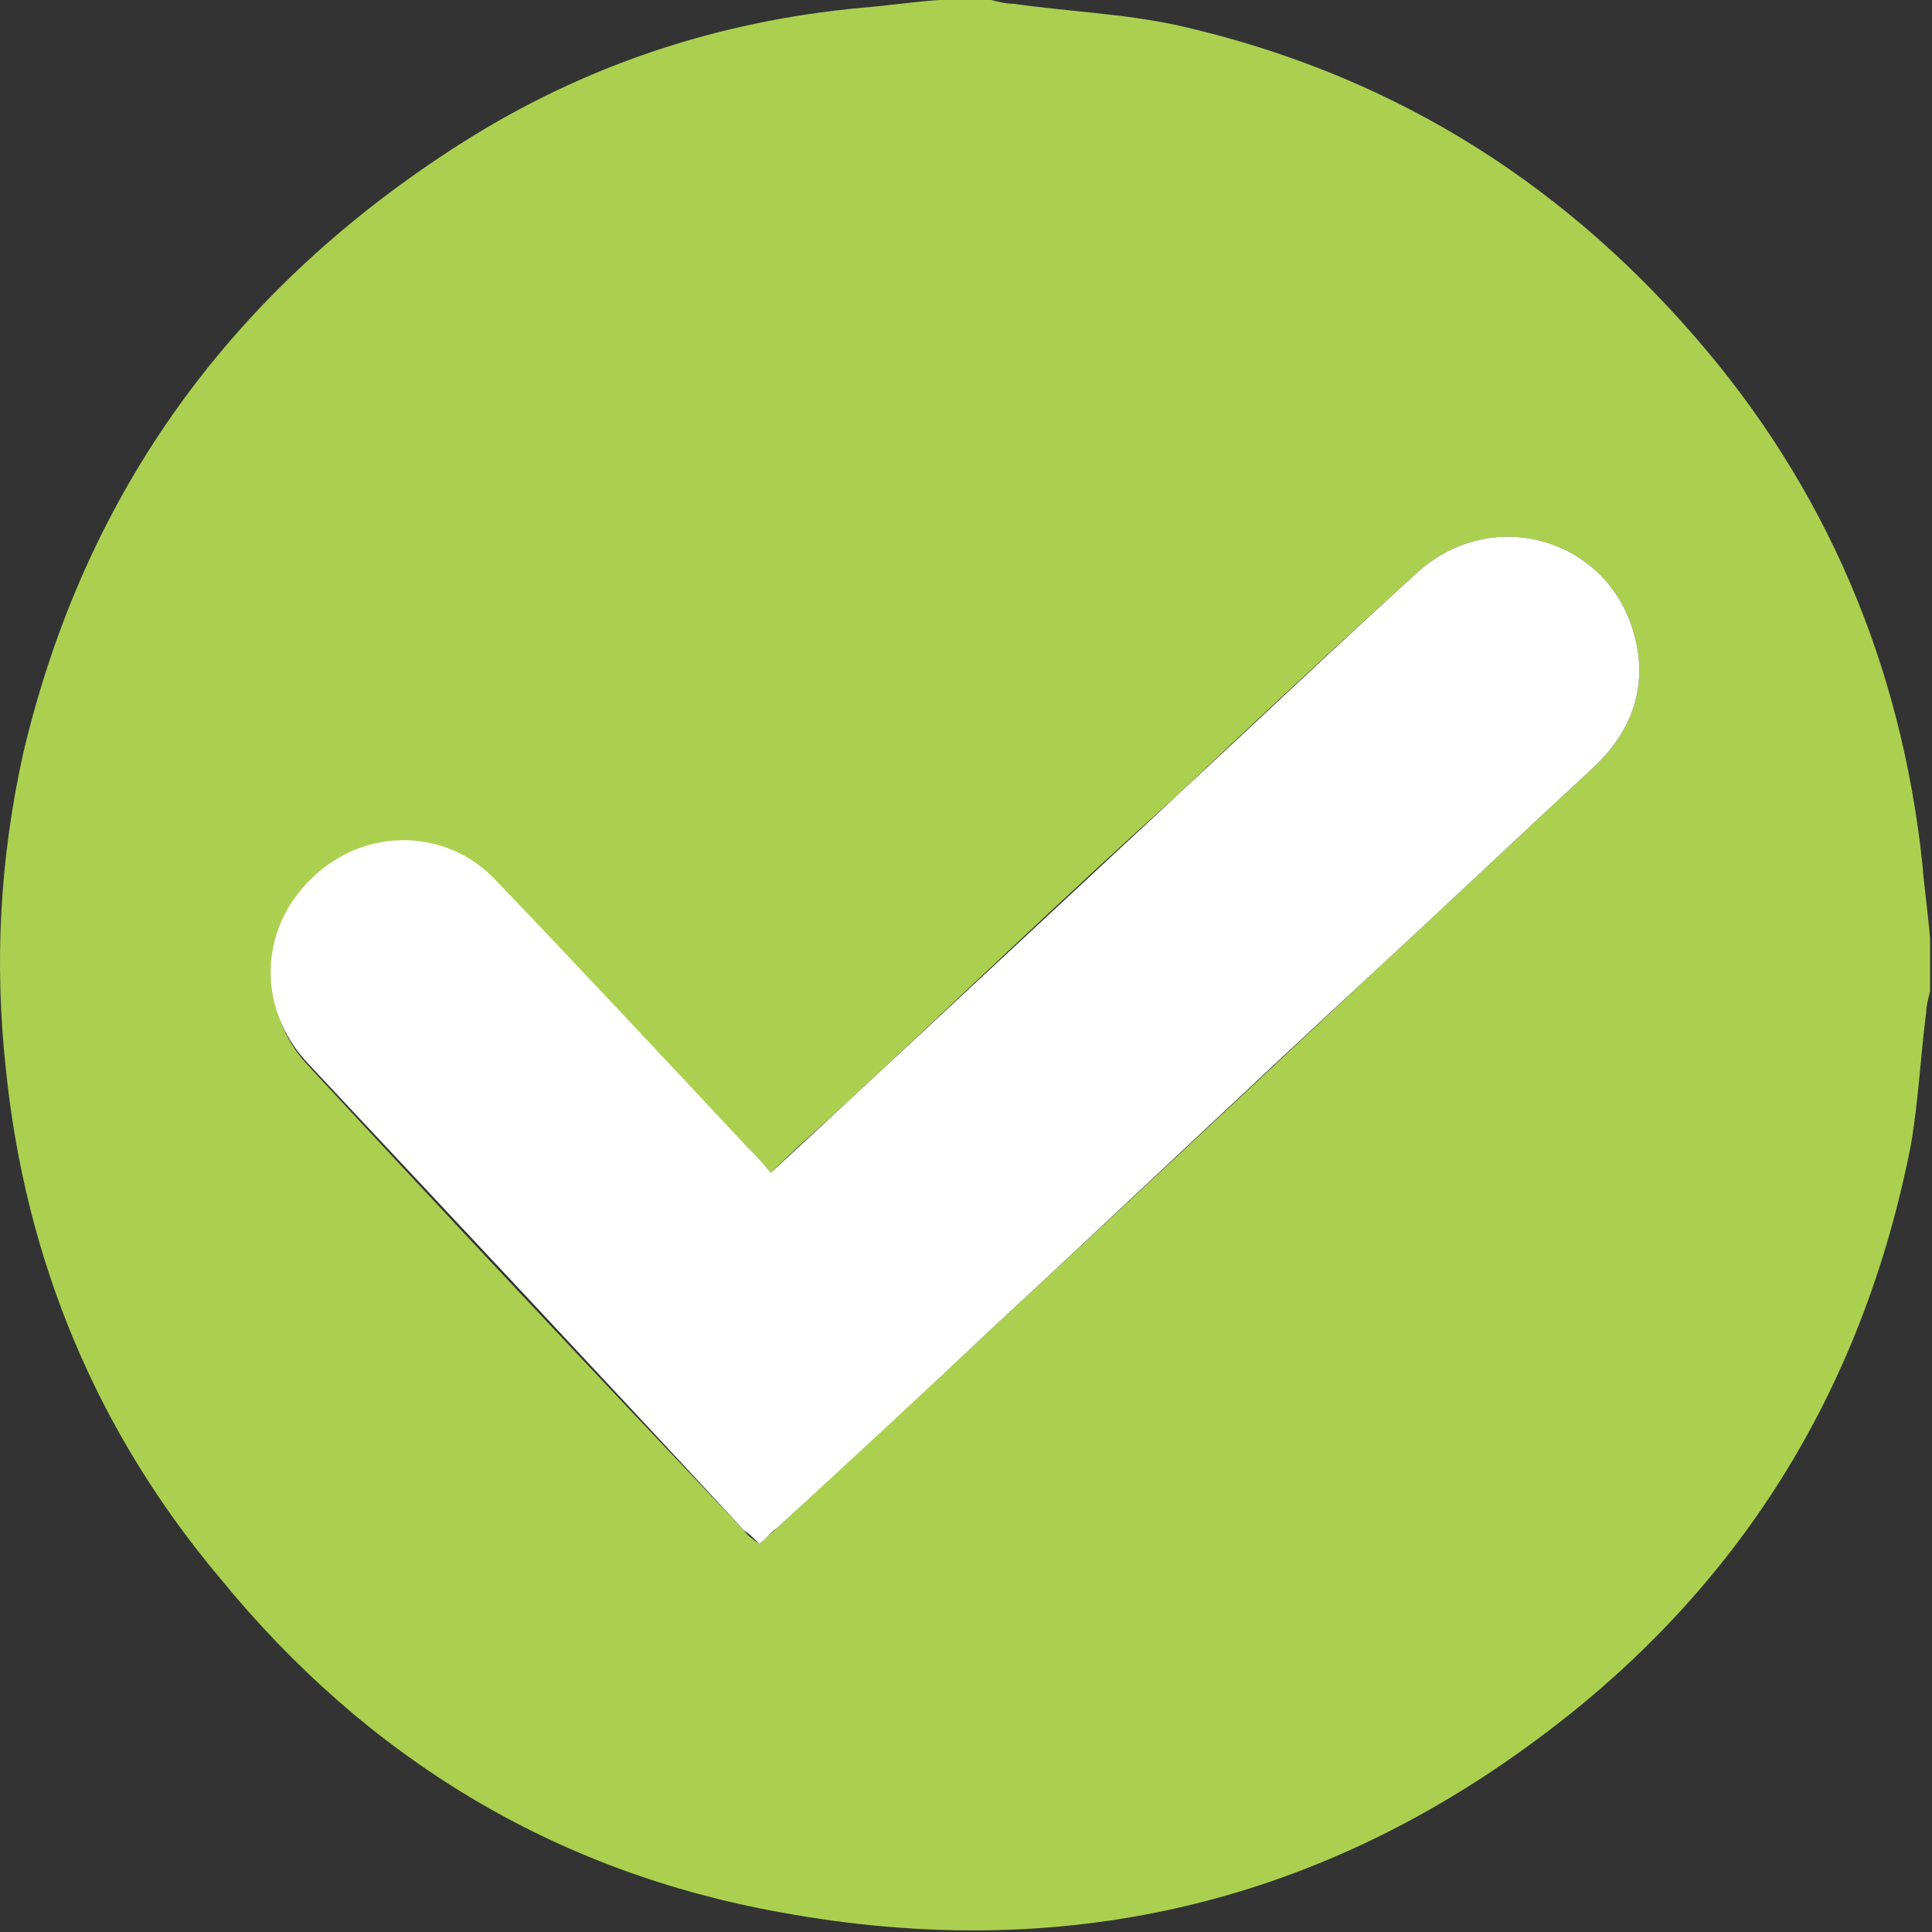
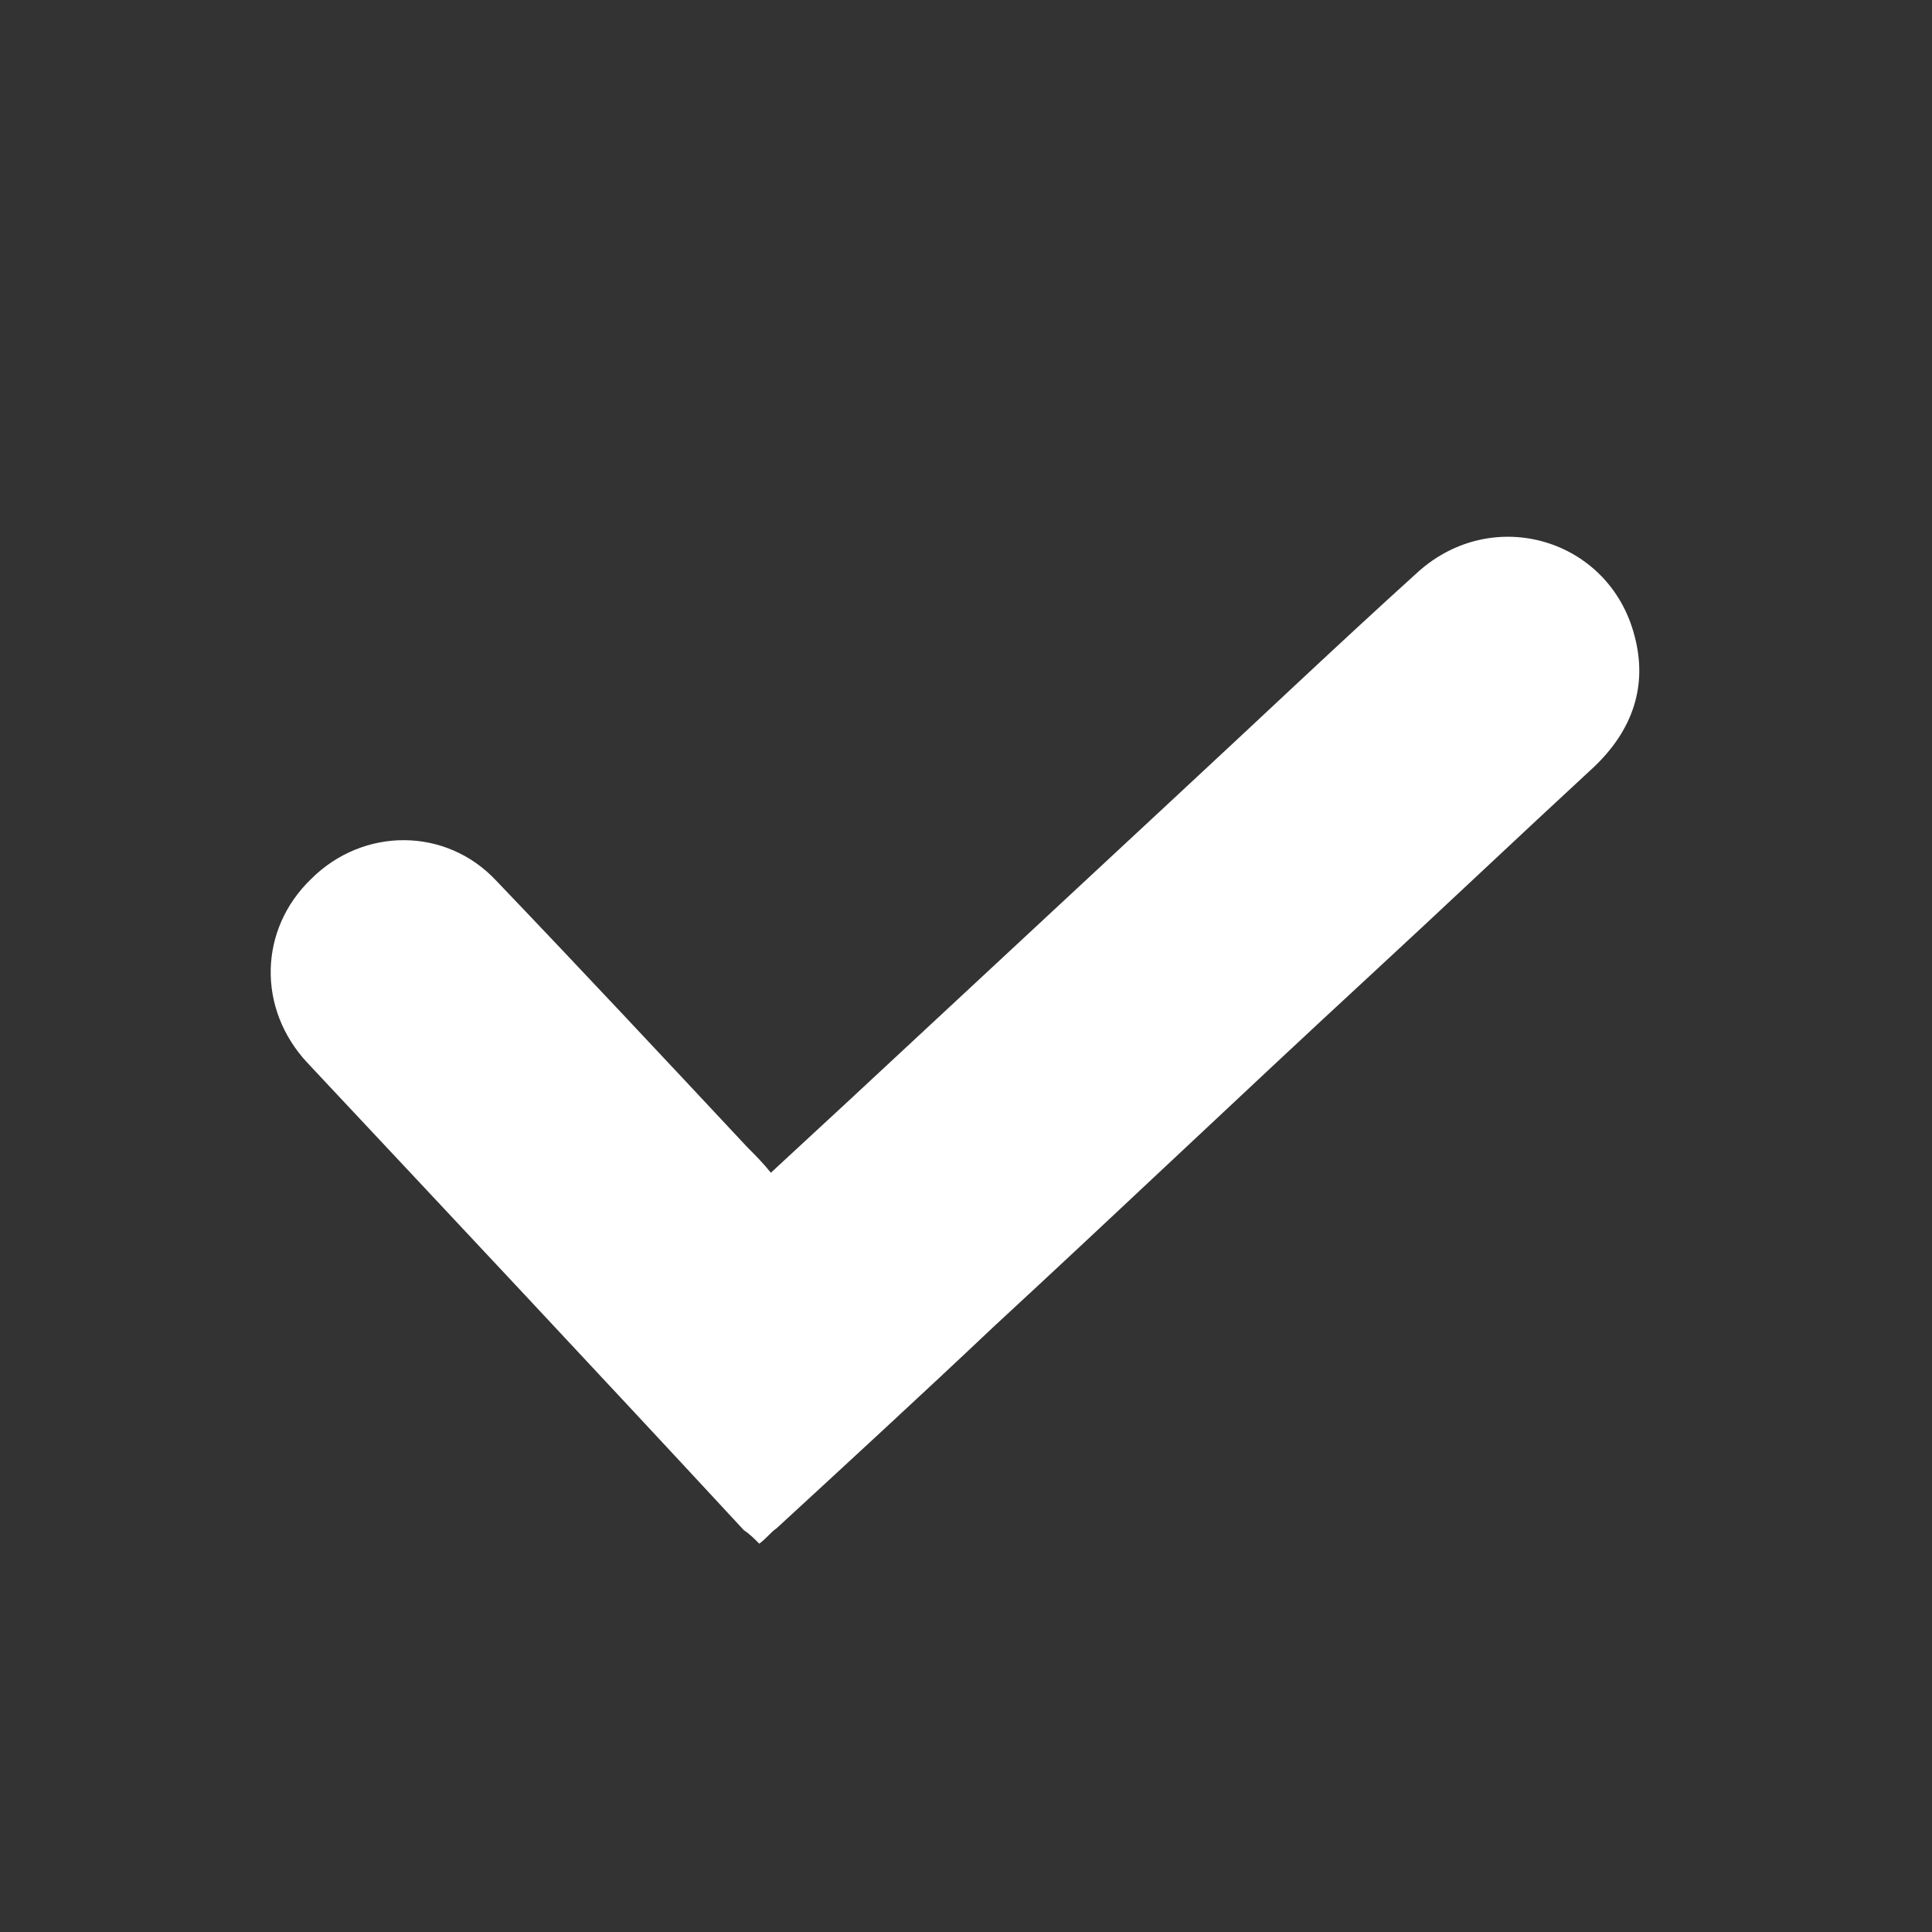
<svg xmlns="http://www.w3.org/2000/svg" version="1.1" id="Capa_1" x="0px" y="0px" viewBox="0 0 100 100" style="enable-background:new 0 0 100 100;" xml:space="preserve">
  <rect x="0" y="0" width="100" height="100" fill="#333333" stroke="none" />
  <style type="text/css">
	.st0{fill:#35B4E7;}
	.st1{fill:#F2736E;}
	.st2{fill:#FFFFFF;}
	.st3{fill:#FBB036;}
	.st4{fill:#ABD050;}
	.st5{opacity:0.1;fill:#FFFFFF;}
</style>
  <g>
-     <path class="st4" d="M48.6,0c0.9,0,1.8,0,2.7,0c0.4,0.1,0.8,0.2,1.2,0.2c2.8,0.4,5.6,0.5,8.4,1.1c10.7,2.4,19.6,7.8,26.8,16.1   c6.8,7.8,10.7,17,11.8,27.3c0.1,1.3,0.3,2.6,0.4,3.9c0,0.9,0,1.8,0,2.7c-0.1,0.4-0.2,0.8-0.2,1.1c-0.3,2.3-0.4,4.6-0.8,6.9   c-2.5,12.7-8.9,23-19.3,30.7c-11.7,8.7-24.8,11.6-39.1,9C28.7,96.9,19,91,11.4,81.7C5,74.1,1.3,65.2,0.3,55.3   C-0.3,49.8,0,44.4,1.2,39C4.4,25.4,12.1,14.9,23.9,7.4c6.3-4,13.2-6.3,20.7-7C45.9,0.3,47.2,0.1,48.6,0z M39.9,60.7   c-0.4-0.5-0.8-0.9-1.2-1.2c-4.3-4.6-8.6-9.3-13-13.8c-2.7-2.8-6.9-2.8-9.6-0.1c-2.6,2.6-2.7,6.8-0.2,9.5c7.5,8.1,15,16.1,22.6,24.1   c0.2,0.3,0.5,0.5,0.8,0.7c0.3-0.3,0.6-0.5,0.9-0.8c3.7-3.5,7.5-6.9,11.2-10.4c6.5-6,12.9-12,19.4-18.1c3.9-3.6,7.8-7.3,11.7-10.9   c2-1.9,2.8-4.2,2.1-6.8c-1.3-5-7.3-6.8-11.2-3.3c-4.2,3.8-8.3,7.6-12.4,11.5C55.2,46.3,49.6,51.7,43.9,57   C42.6,58.2,41.2,59.4,39.9,60.7z" />
    <path class="st2" d="M39.9,60.7c1.4-1.3,2.7-2.5,4-3.7c5.7-5.3,11.4-10.6,17.1-15.9c4.1-3.8,8.2-7.7,12.4-11.5   c3.9-3.5,9.9-1.7,11.2,3.3c0.7,2.6-0.1,4.9-2.1,6.8c-3.9,3.6-7.8,7.3-11.7,10.9c-6.5,6-12.9,12.1-19.4,18.1   c-3.7,3.5-7.4,6.9-11.2,10.4c-0.3,0.2-0.5,0.5-0.9,0.8c-0.3-0.3-0.5-0.5-0.8-0.7C31,71.1,23.4,63,15.9,55c-2.6-2.8-2.5-6.9,0.2-9.5   c2.7-2.7,7-2.7,9.6,0.1c4.4,4.6,8.7,9.2,13,13.8C39.1,59.8,39.5,60.2,39.9,60.7z" />
  </g>
</svg>